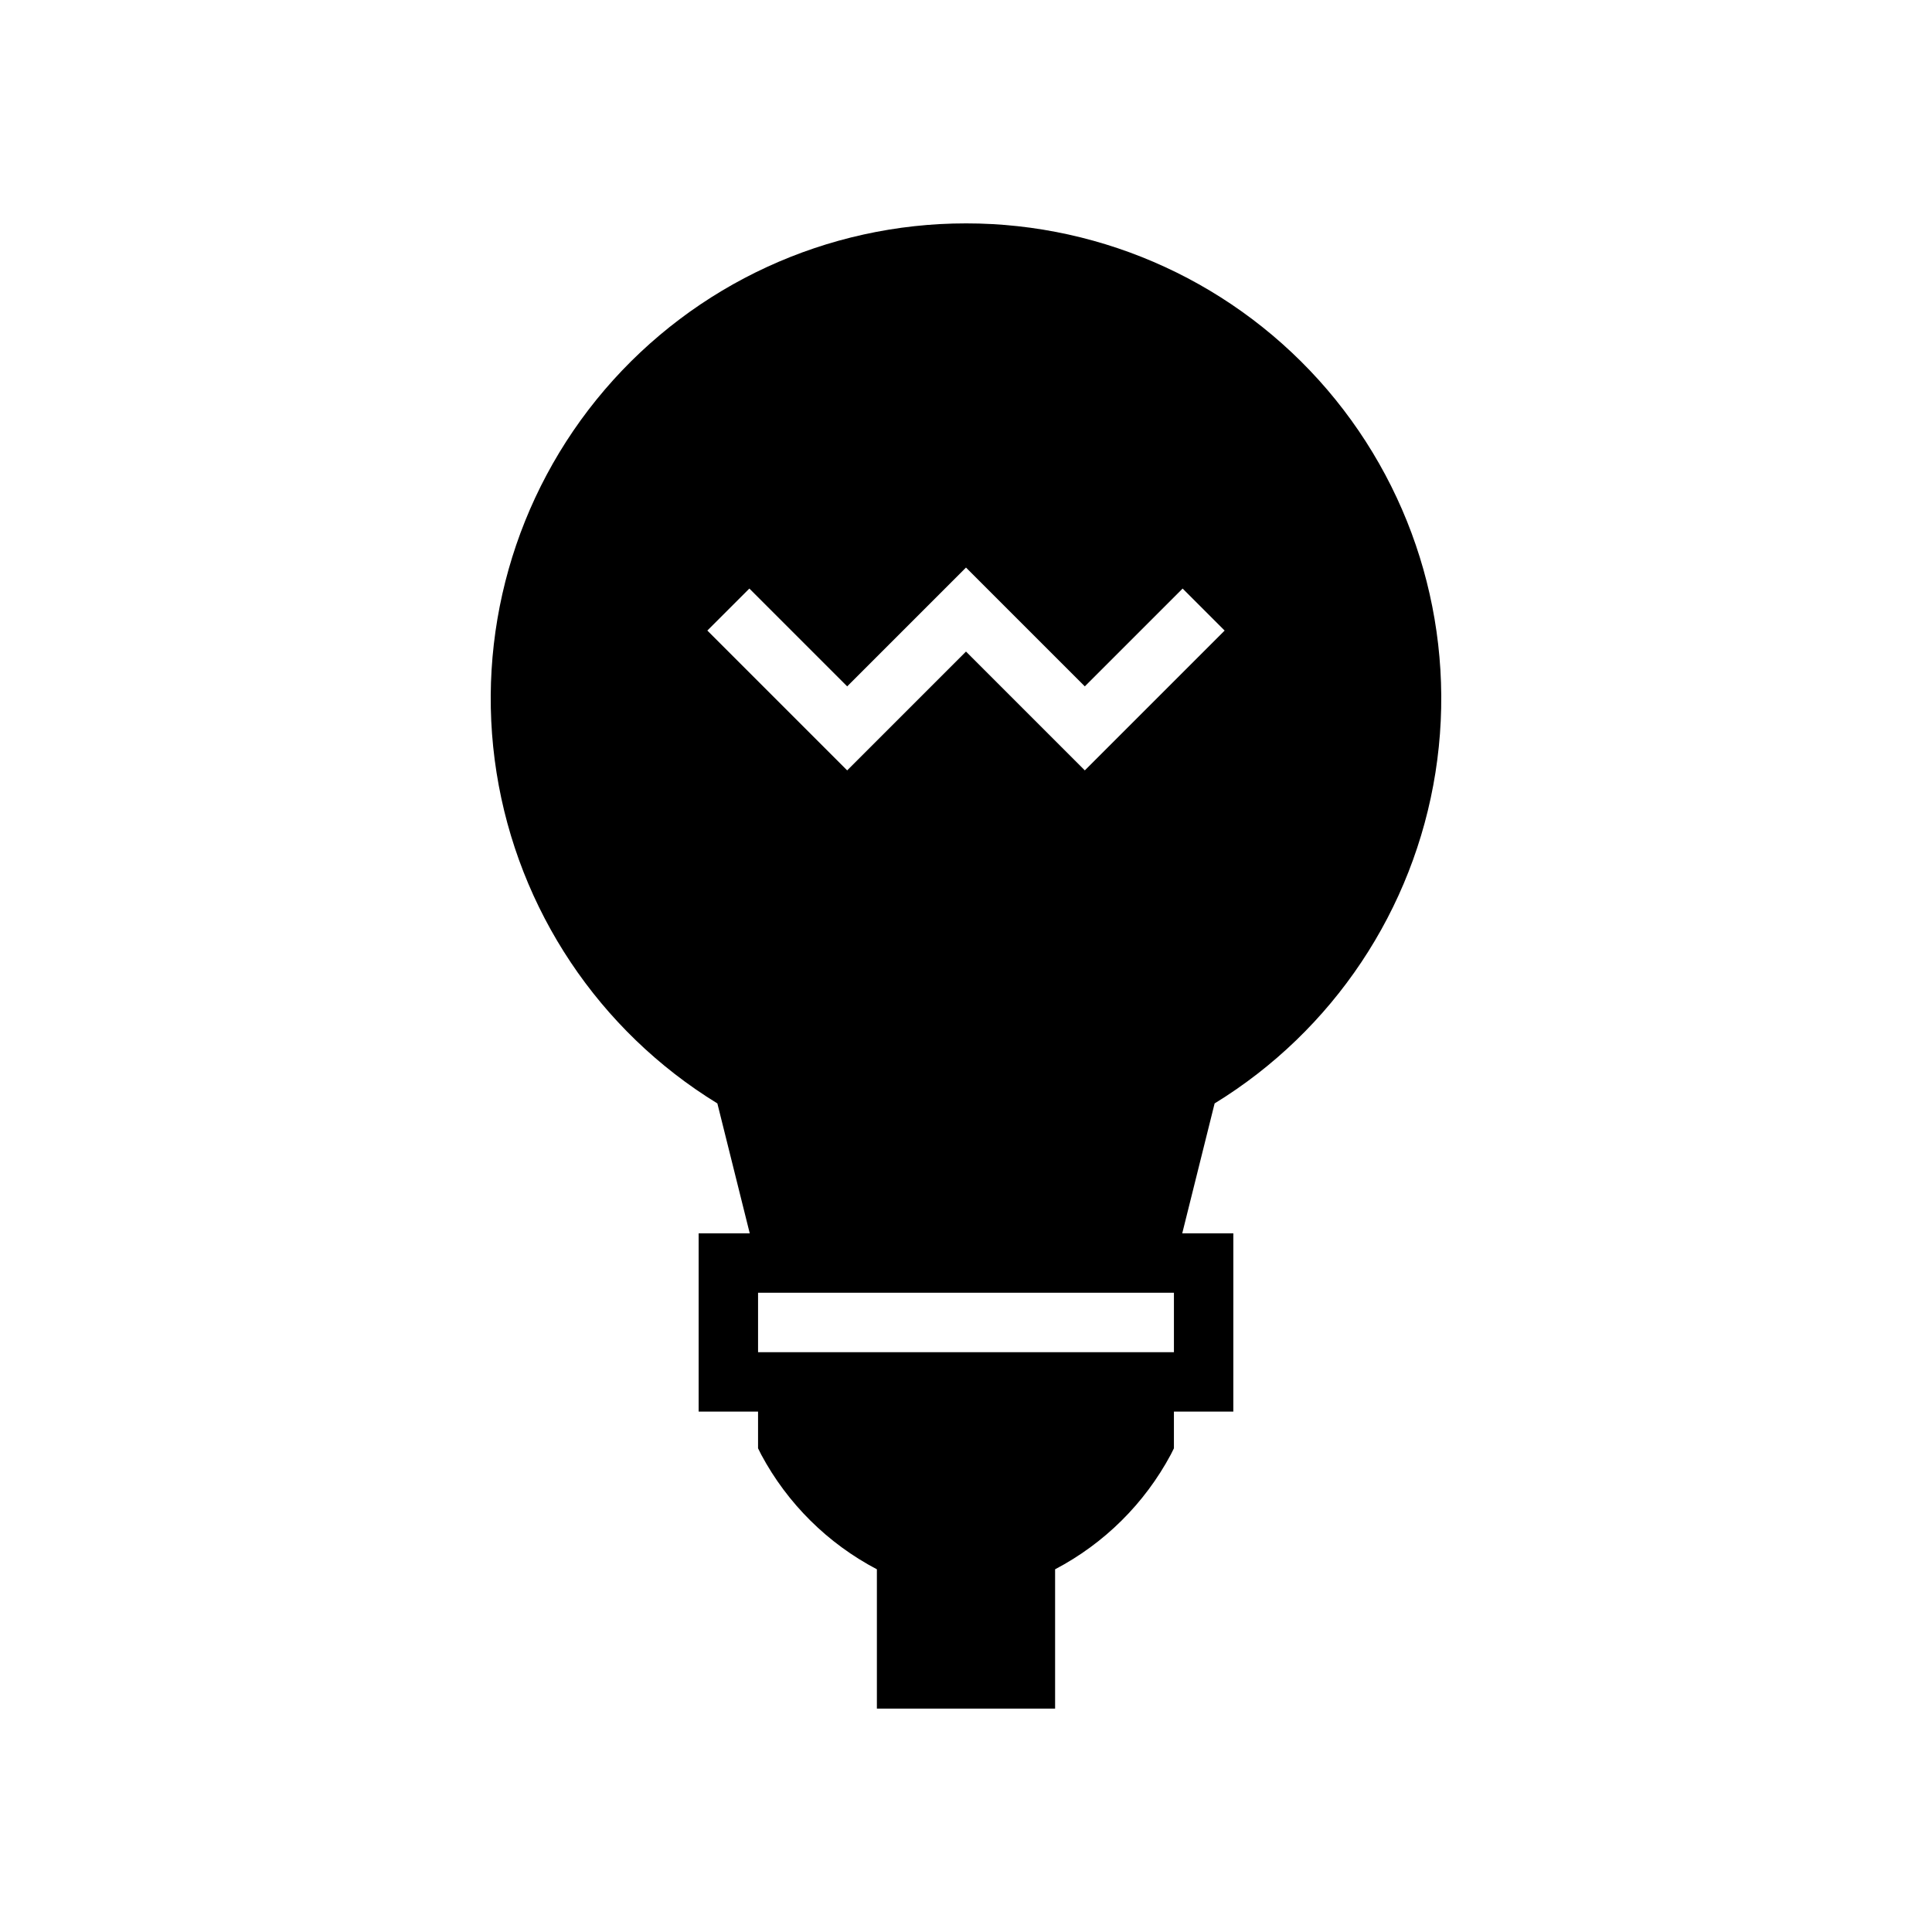
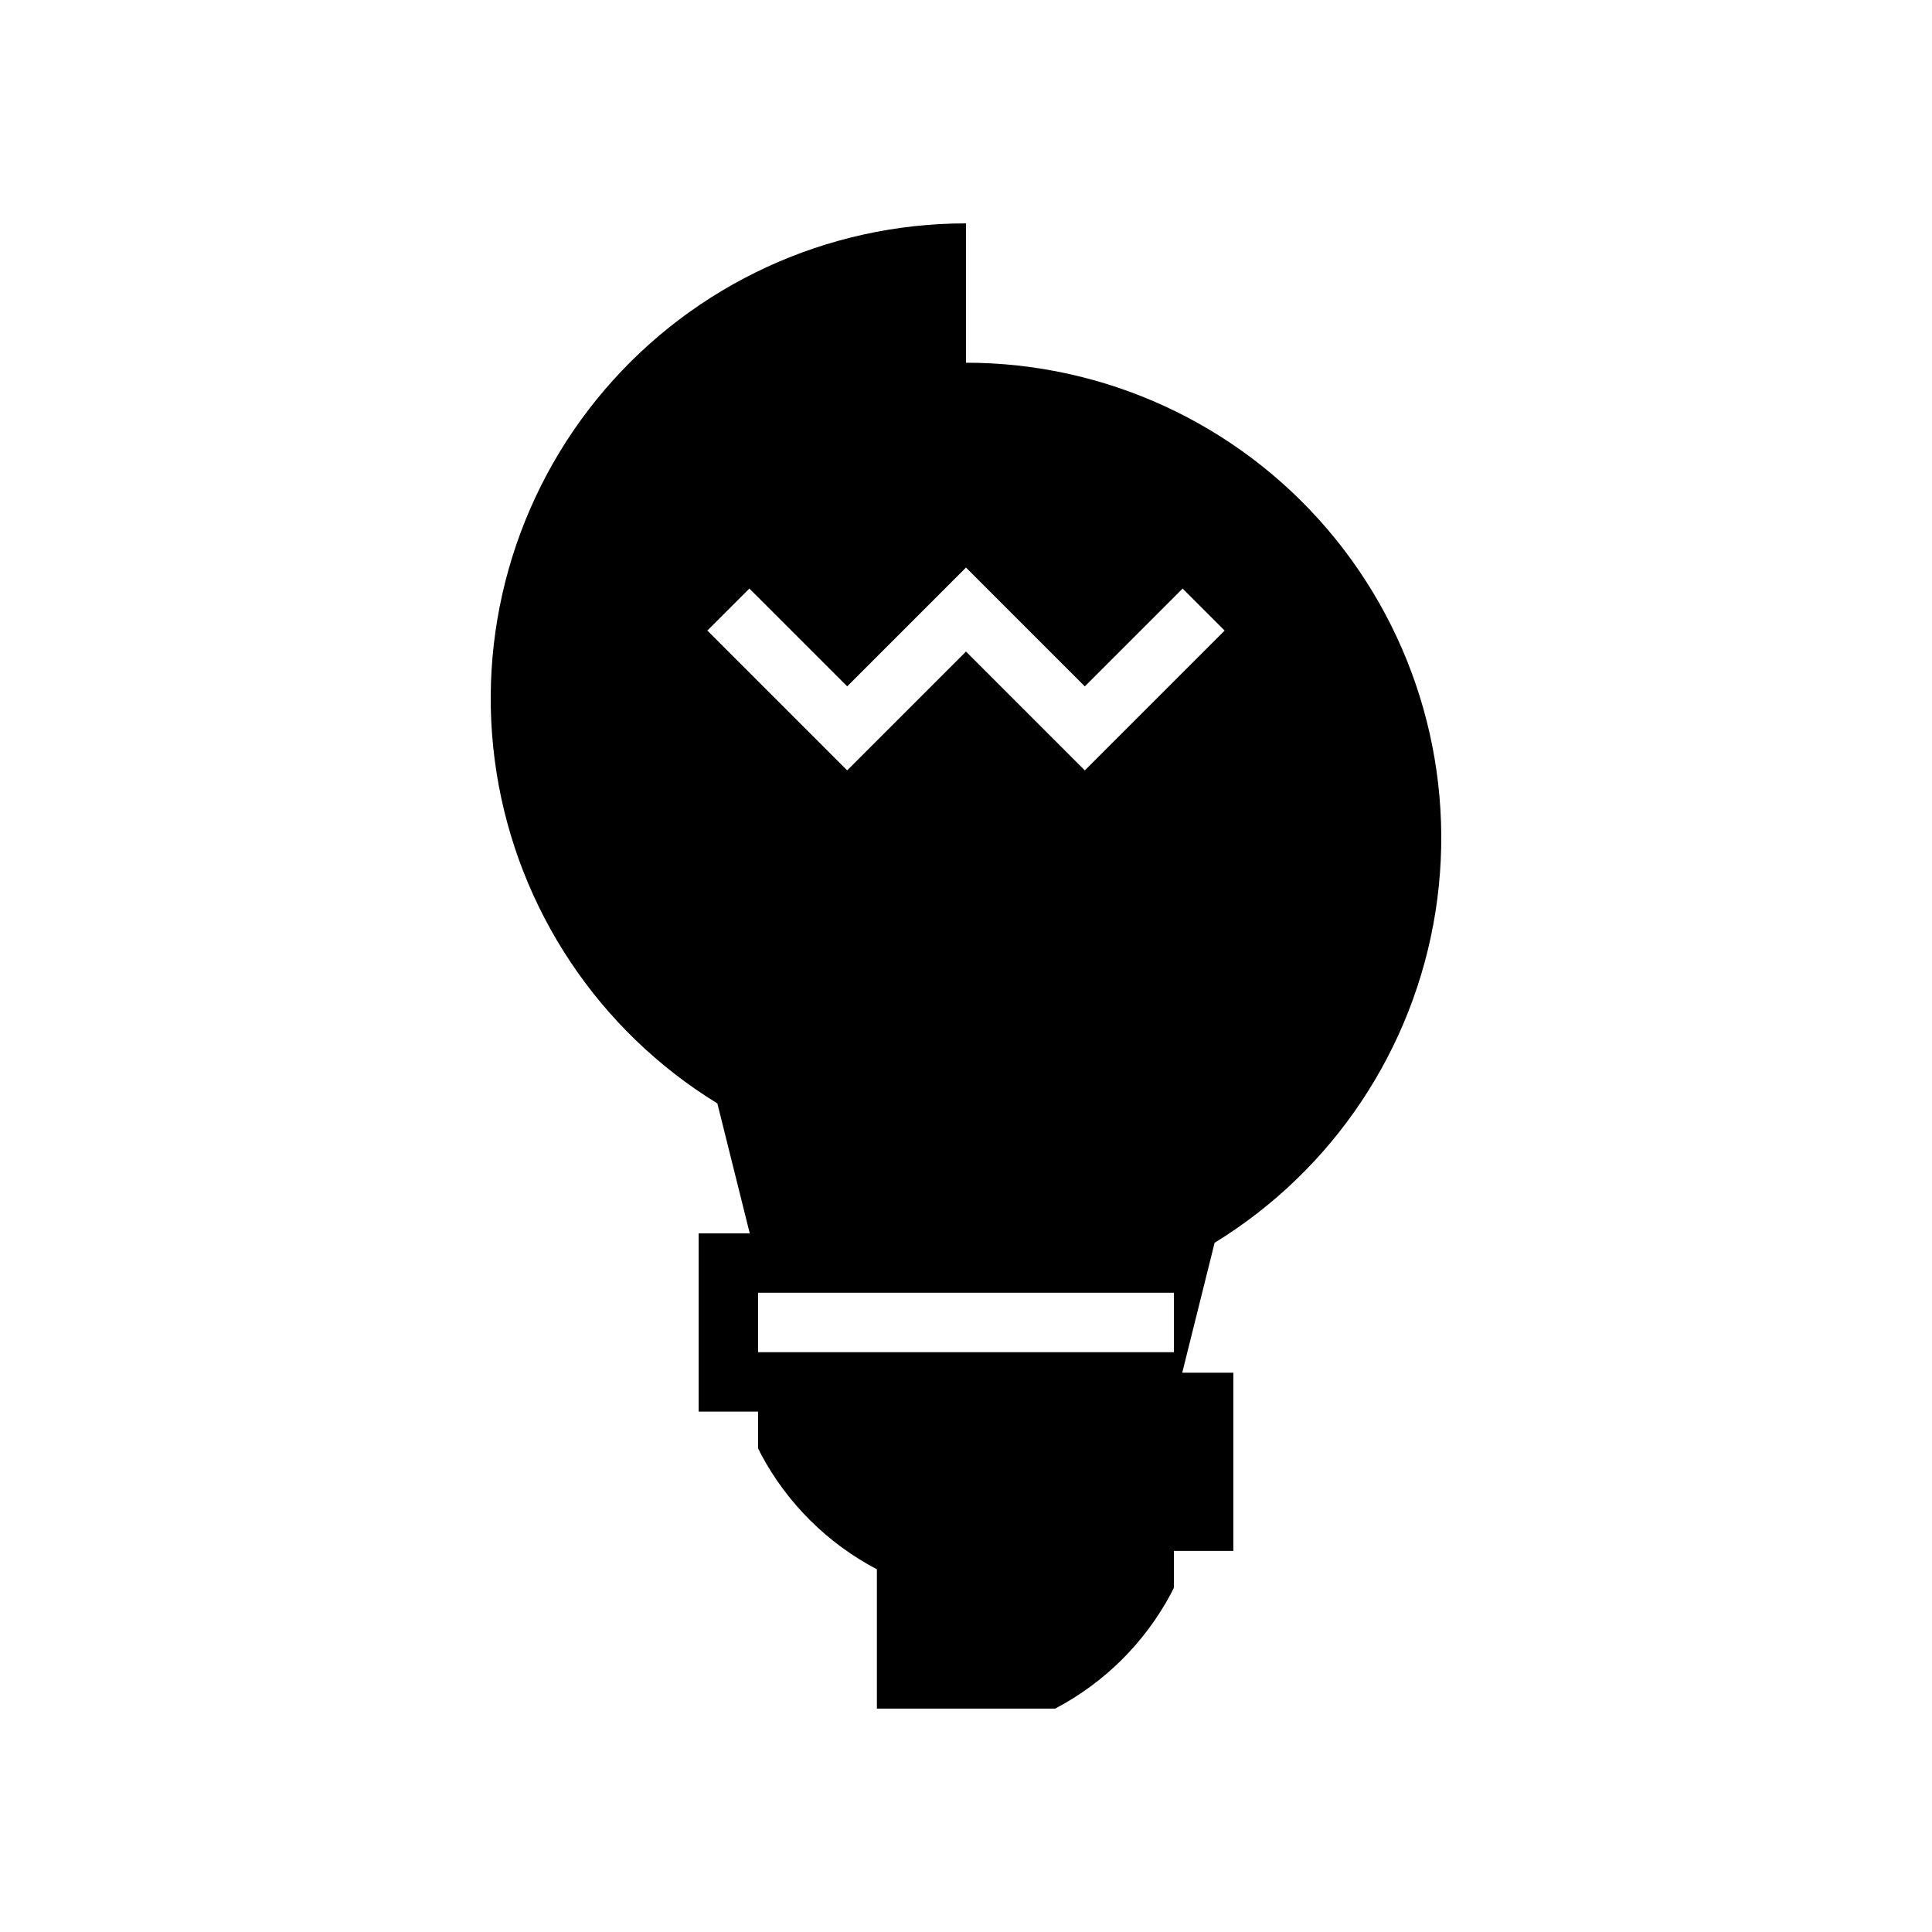
<svg xmlns="http://www.w3.org/2000/svg" fill="#000000" width="800px" height="800px" version="1.1" viewBox="144 144 512 512">
-   <path d="m400 203.2c-36.832-0.016-71.82 16.098-95.754 44.09-23.93 27.996-34.402 65.066-28.66 101.45 5.746 36.379 27.129 68.422 58.523 87.68l8.582 34.434h-13.543v47.23h15.742v9.73l0.832 1.66v0.004c6.949 12.973 17.629 23.562 30.66 30.402v36.926h47.23v-36.926c13.031-6.84 23.711-17.43 30.66-30.402l0.828-1.66v-9.734h15.742l0.004-47.23h-13.543l8.582-34.434c31.395-19.258 52.781-51.301 58.523-87.68 5.746-36.379-4.731-73.449-28.66-101.45-23.934-27.992-58.922-44.105-95.75-44.09zm-62.977 102.34 5.566-5.566 25.922 25.922 31.488-31.488 11.129 11.133 20.359 20.355 25.922-25.922 11.133 11.133-37.055 37.051-31.488-31.488-31.488 31.488-37.055-37.055zm118.08 196.8h-110.21v-15.746h110.21z" />
+   <path d="m400 203.2c-36.832-0.016-71.82 16.098-95.754 44.09-23.93 27.996-34.402 65.066-28.66 101.45 5.746 36.379 27.129 68.422 58.523 87.68l8.582 34.434h-13.543v47.23h15.742v9.73l0.832 1.66v0.004c6.949 12.973 17.629 23.562 30.66 30.402v36.926h47.23c13.031-6.84 23.711-17.43 30.66-30.402l0.828-1.66v-9.734h15.742l0.004-47.23h-13.543l8.582-34.434c31.395-19.258 52.781-51.301 58.523-87.68 5.746-36.379-4.731-73.449-28.66-101.45-23.934-27.992-58.922-44.105-95.75-44.09zm-62.977 102.34 5.566-5.566 25.922 25.922 31.488-31.488 11.129 11.133 20.359 20.355 25.922-25.922 11.133 11.133-37.055 37.051-31.488-31.488-31.488 31.488-37.055-37.055zm118.08 196.8h-110.21v-15.746h110.21z" />
</svg>